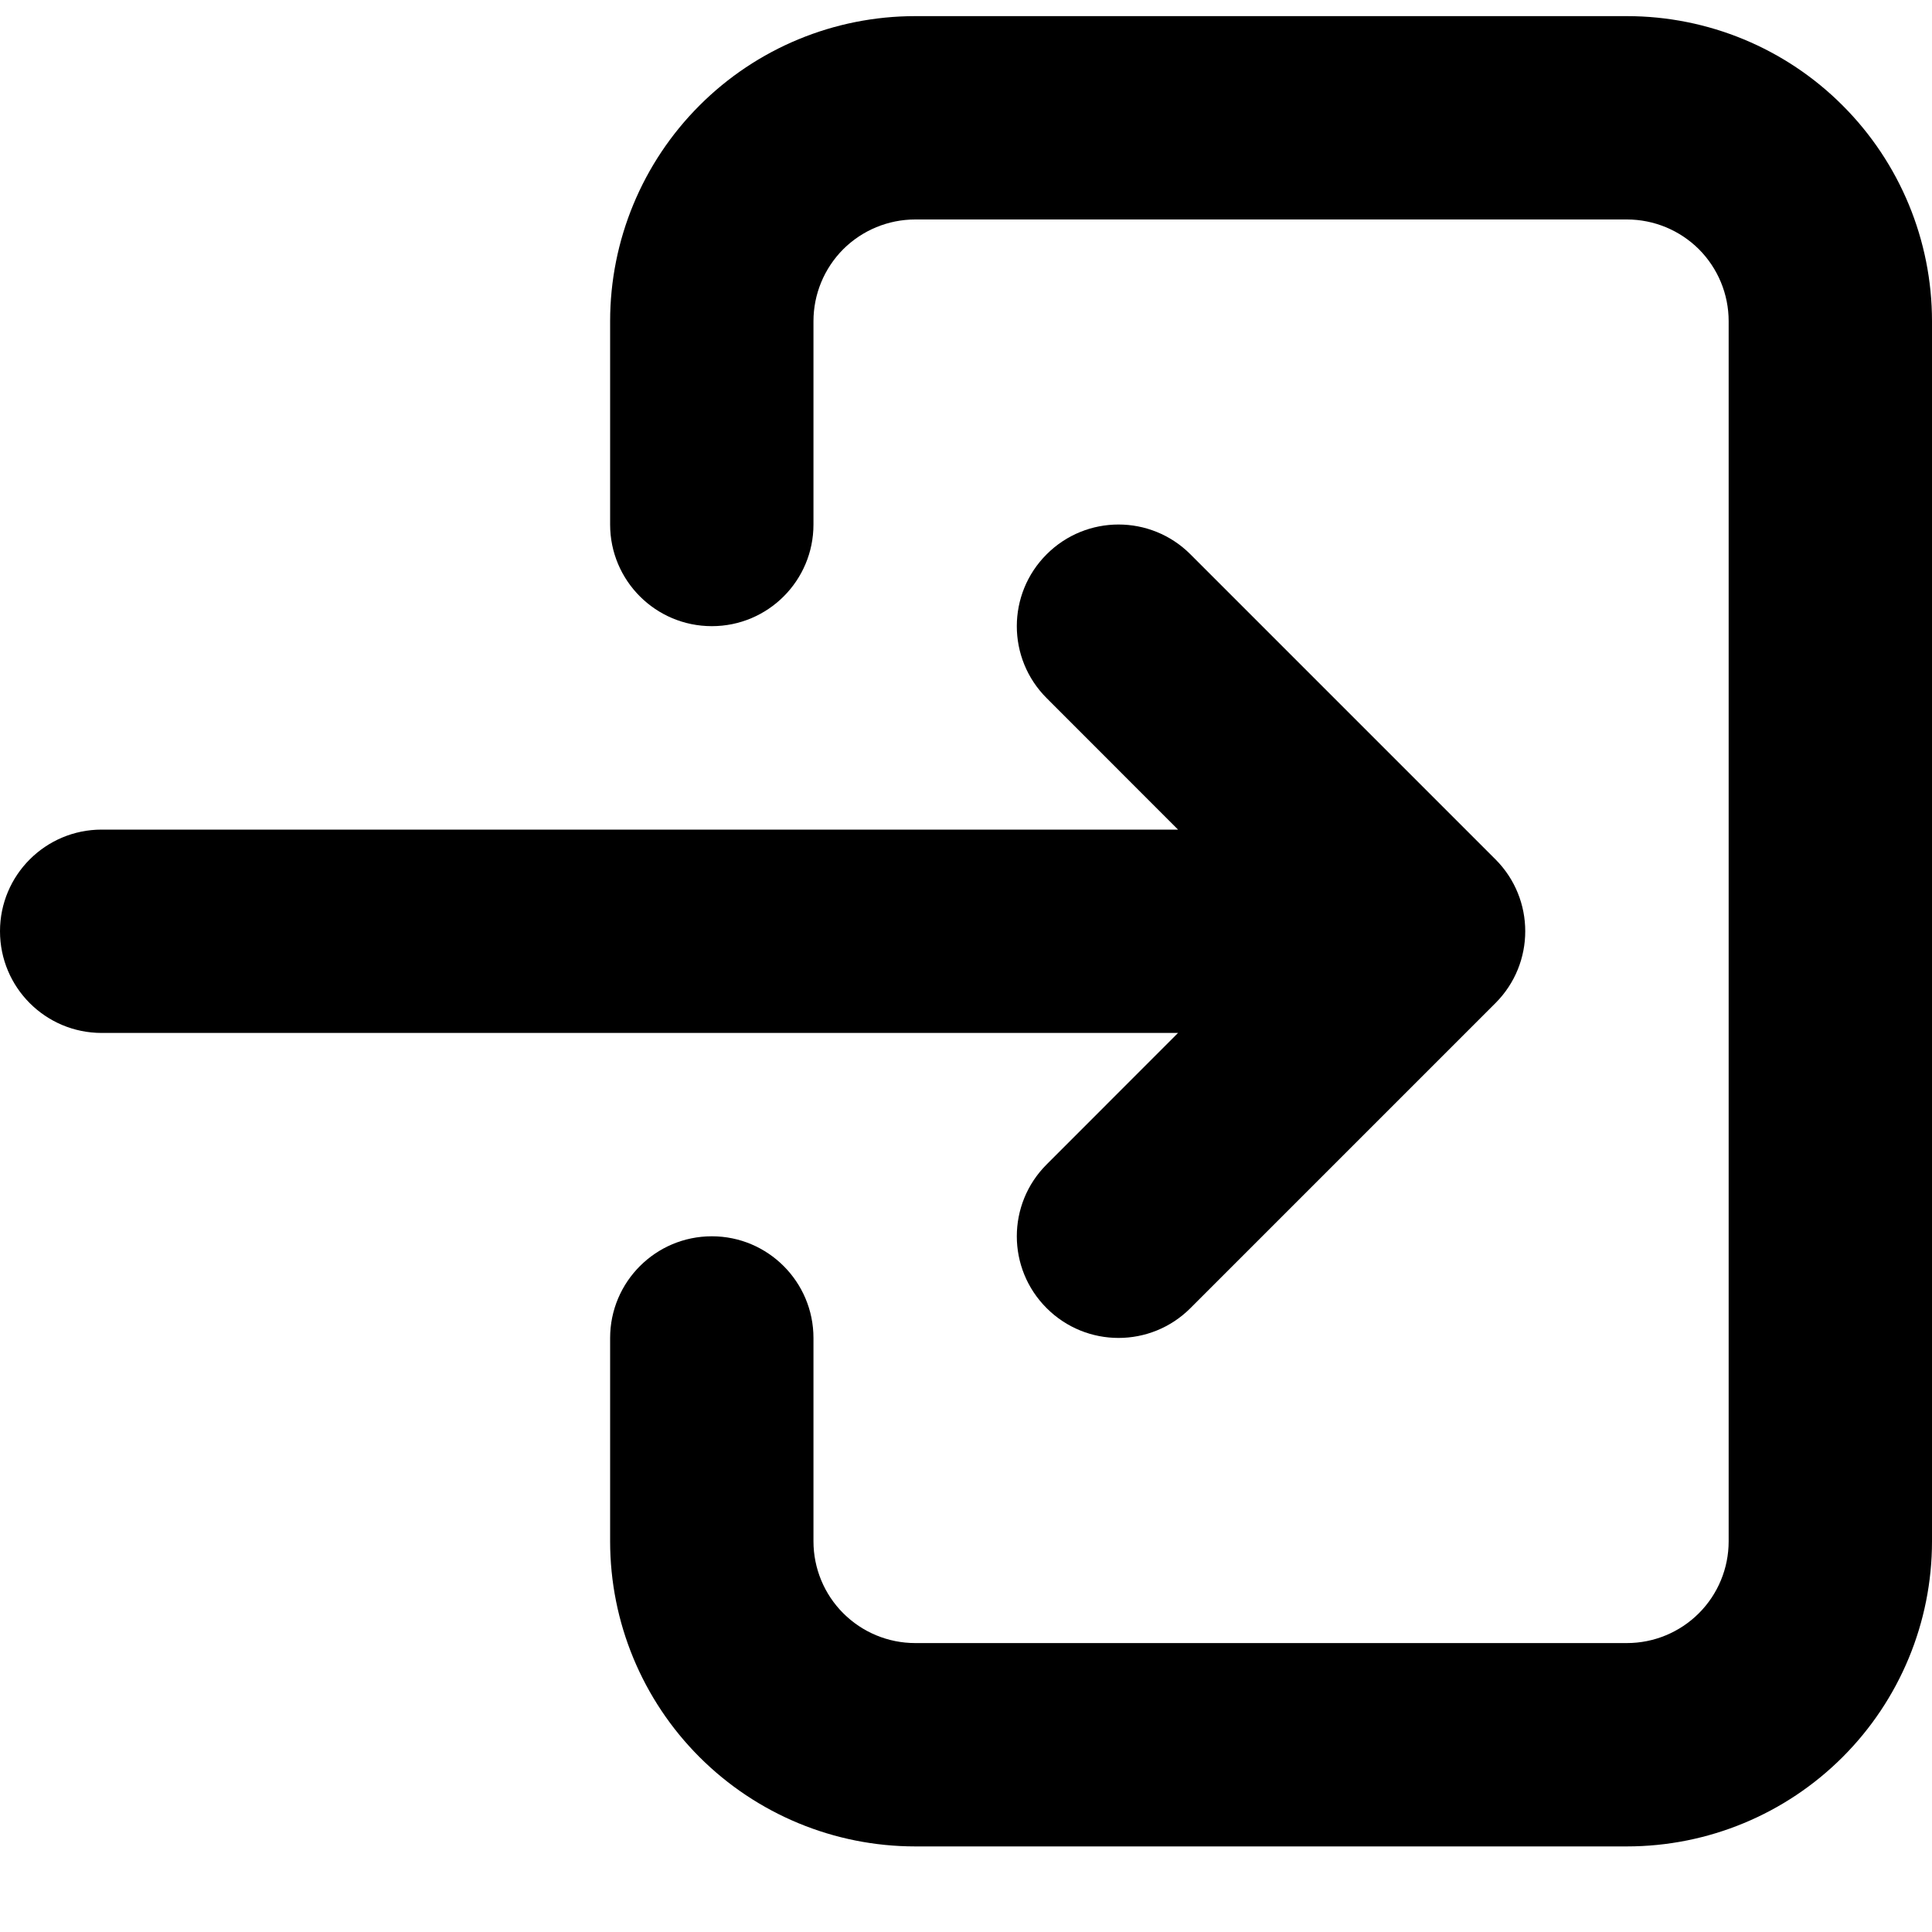
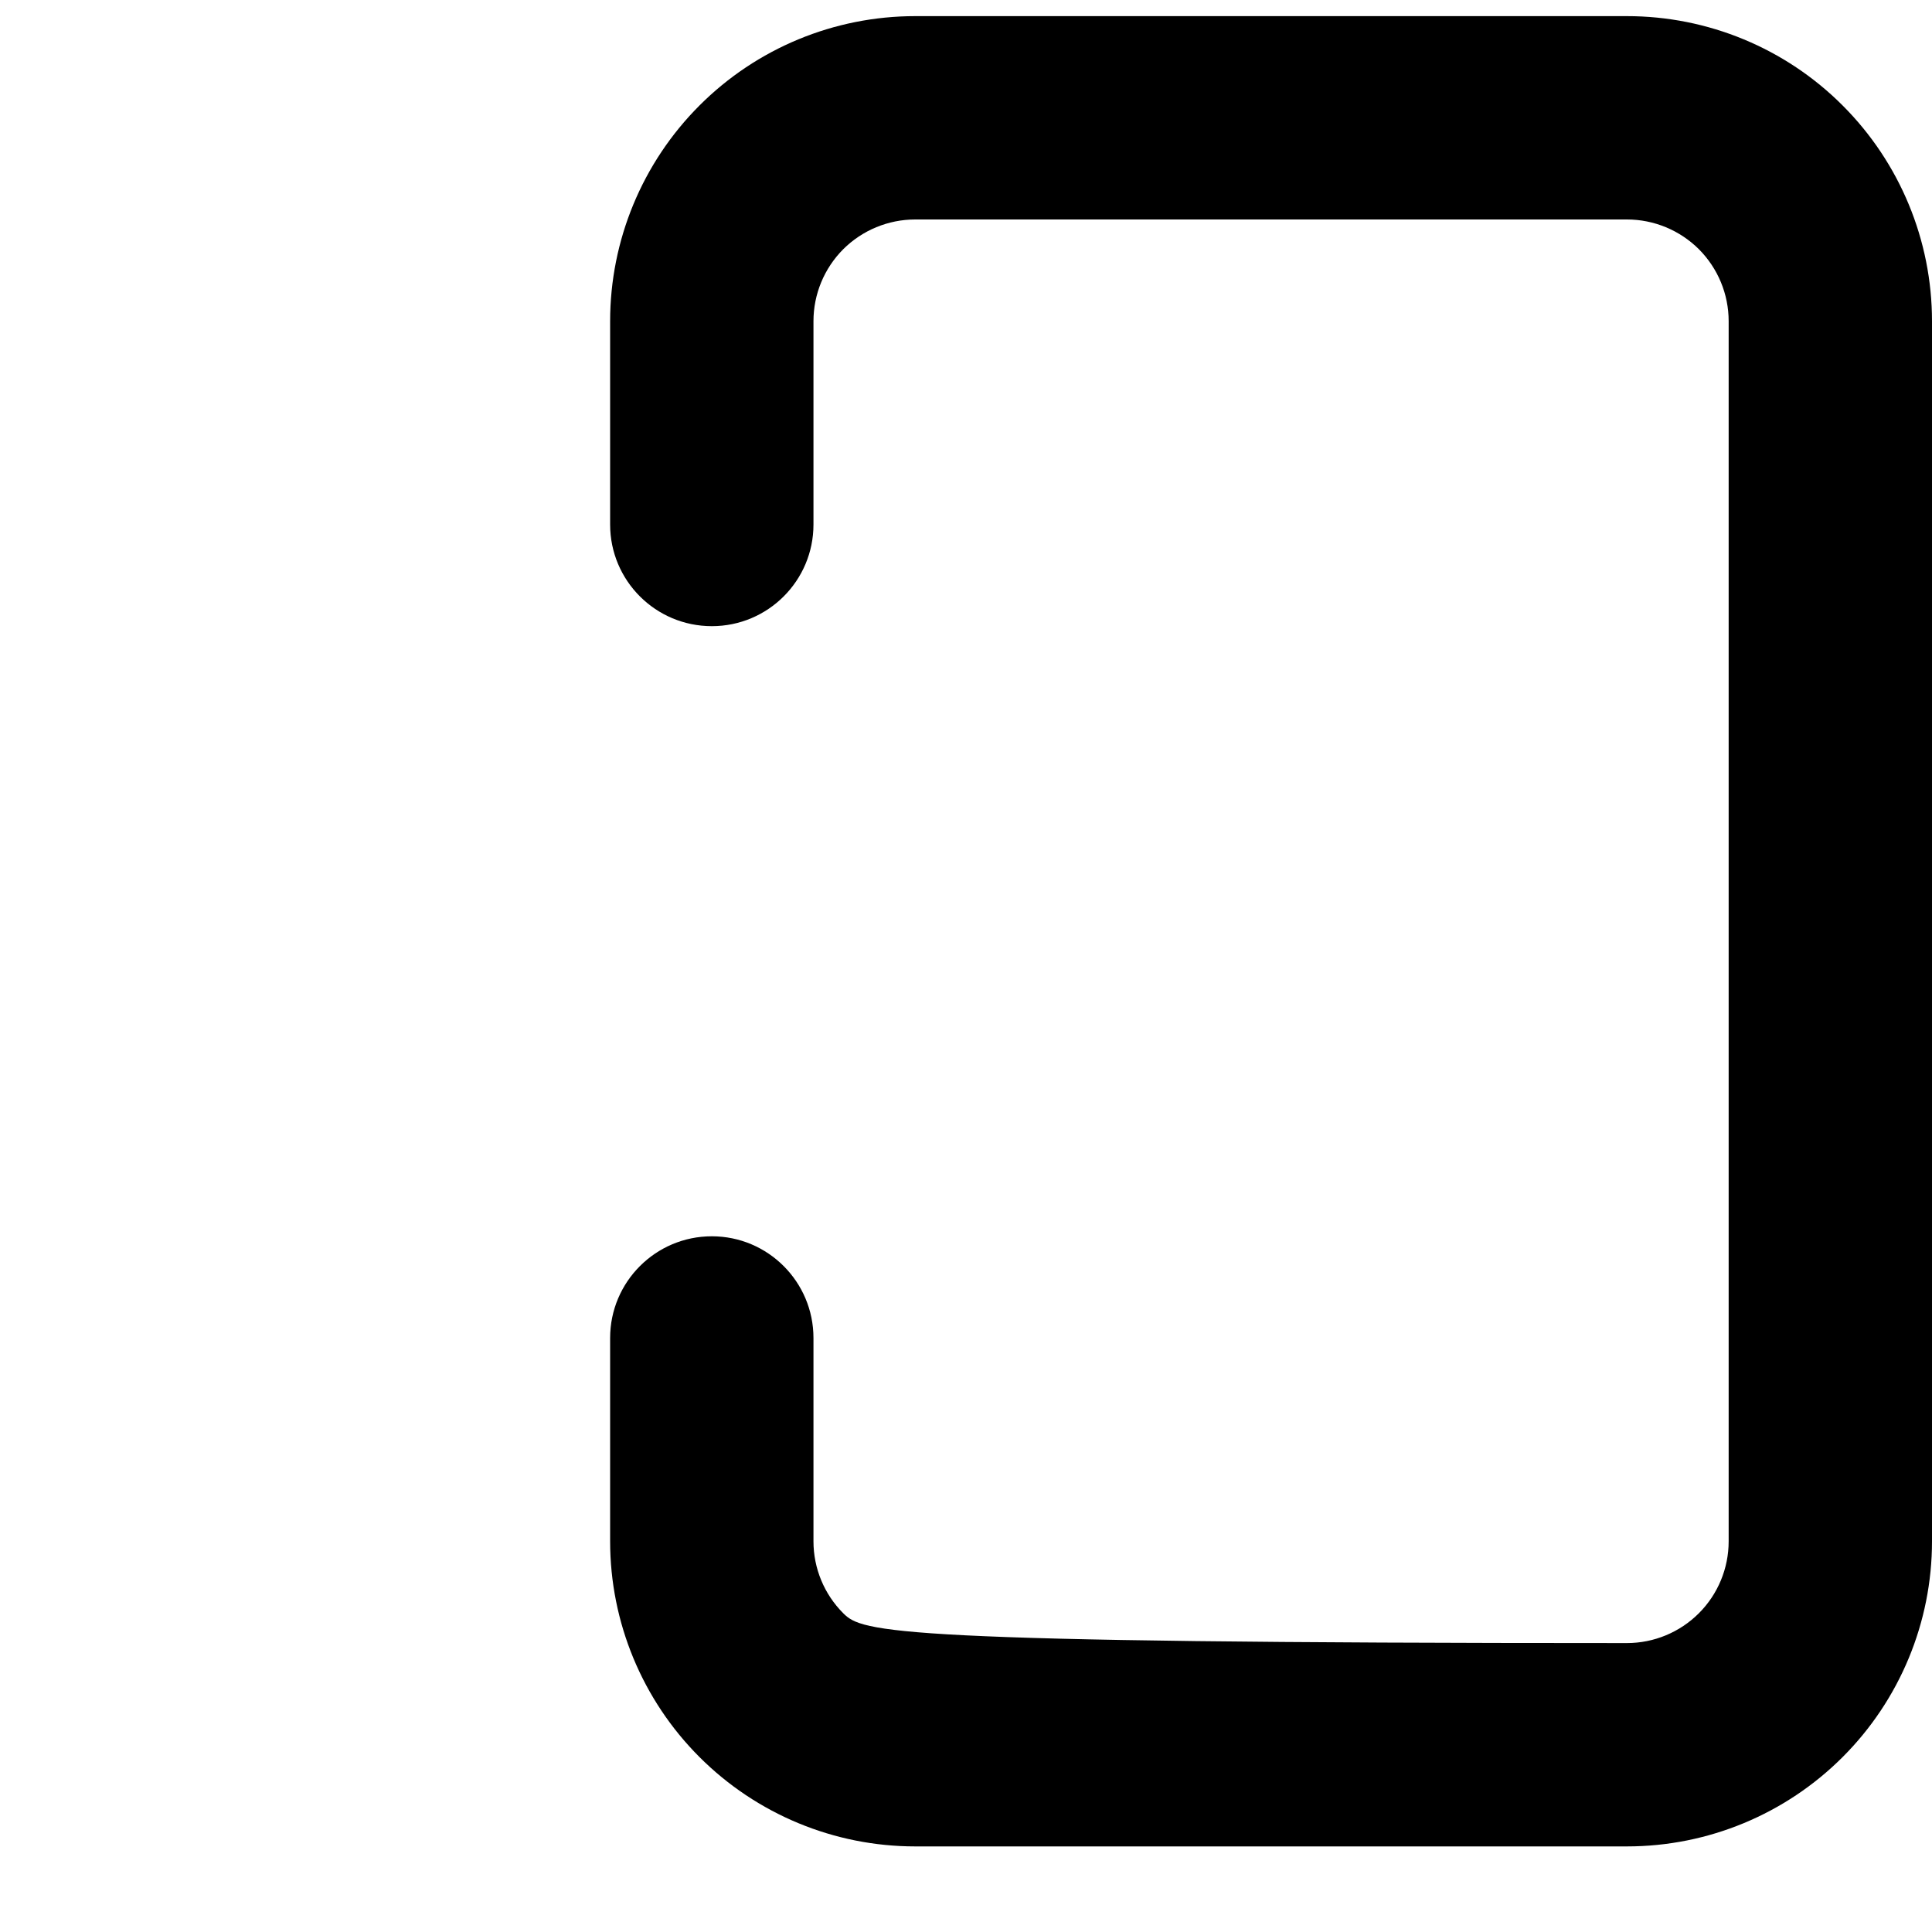
<svg xmlns="http://www.w3.org/2000/svg" width="20" height="20" viewBox="0 0 20 20" fill="none">
  <g id="Group 754">
-     <path id="Vector (Stroke)" fill-rule="evenodd" clip-rule="evenodd" d="M19.075 1.092C18.483 0.499 17.68 0.167 16.842 0.167H9.474C8.636 0.167 7.833 0.499 7.241 1.092C6.649 1.684 6.316 2.487 6.316 3.325V5.43C6.316 6.011 6.787 6.482 7.369 6.482C7.95 6.482 8.421 6.011 8.421 5.43V3.325C8.421 3.045 8.532 2.778 8.729 2.58C8.927 2.383 9.195 2.272 9.474 2.272H16.842C17.121 2.272 17.389 2.383 17.587 2.58C17.784 2.778 17.895 3.045 17.895 3.325V15.956C17.895 16.235 17.784 16.503 17.587 16.7C17.389 16.898 17.121 17.009 16.842 17.009H9.474C9.195 17.009 8.927 16.898 8.729 16.7C8.532 16.503 8.421 16.235 8.421 15.956V13.851C8.421 13.27 7.95 12.798 7.369 12.798C6.787 12.798 6.316 13.27 6.316 13.851V15.956C6.316 16.794 6.649 17.597 7.241 18.189C7.833 18.781 8.636 19.114 9.474 19.114H16.842C17.68 19.114 18.483 18.781 19.075 18.189C19.667 17.597 20 16.794 20 15.956V3.325C20 2.487 19.667 1.684 19.075 1.092Z" fill="currentColor" />
-     <path id="Vector (Stroke)_2" fill-rule="evenodd" clip-rule="evenodd" d="M10.835 5.738C10.423 6.149 10.423 6.816 10.835 7.227L12.195 8.588H1.053C0.471 8.588 -3.8147e-06 9.059 -3.8147e-06 9.64C-3.8147e-06 10.222 0.471 10.693 1.053 10.693H12.195L10.835 12.054C10.423 12.465 10.423 13.131 10.835 13.542C11.246 13.953 11.912 13.953 12.323 13.542L15.481 10.384C15.892 9.973 15.892 9.307 15.481 8.896L12.323 5.738C11.912 5.327 11.246 5.327 10.835 5.738Z" fill="currentColor" />
+     <path id="Vector (Stroke)" fill-rule="evenodd" clip-rule="evenodd" d="M19.075 1.092C18.483 0.499 17.68 0.167 16.842 0.167H9.474C8.636 0.167 7.833 0.499 7.241 1.092C6.649 1.684 6.316 2.487 6.316 3.325V5.43C6.316 6.011 6.787 6.482 7.369 6.482C7.95 6.482 8.421 6.011 8.421 5.43V3.325C8.421 3.045 8.532 2.778 8.729 2.58C8.927 2.383 9.195 2.272 9.474 2.272H16.842C17.121 2.272 17.389 2.383 17.587 2.58C17.784 2.778 17.895 3.045 17.895 3.325V15.956C17.895 16.235 17.784 16.503 17.587 16.7C17.389 16.898 17.121 17.009 16.842 17.009C9.195 17.009 8.927 16.898 8.729 16.7C8.532 16.503 8.421 16.235 8.421 15.956V13.851C8.421 13.27 7.95 12.798 7.369 12.798C6.787 12.798 6.316 13.27 6.316 13.851V15.956C6.316 16.794 6.649 17.597 7.241 18.189C7.833 18.781 8.636 19.114 9.474 19.114H16.842C17.68 19.114 18.483 18.781 19.075 18.189C19.667 17.597 20 16.794 20 15.956V3.325C20 2.487 19.667 1.684 19.075 1.092Z" fill="currentColor" />
  </g>
</svg>